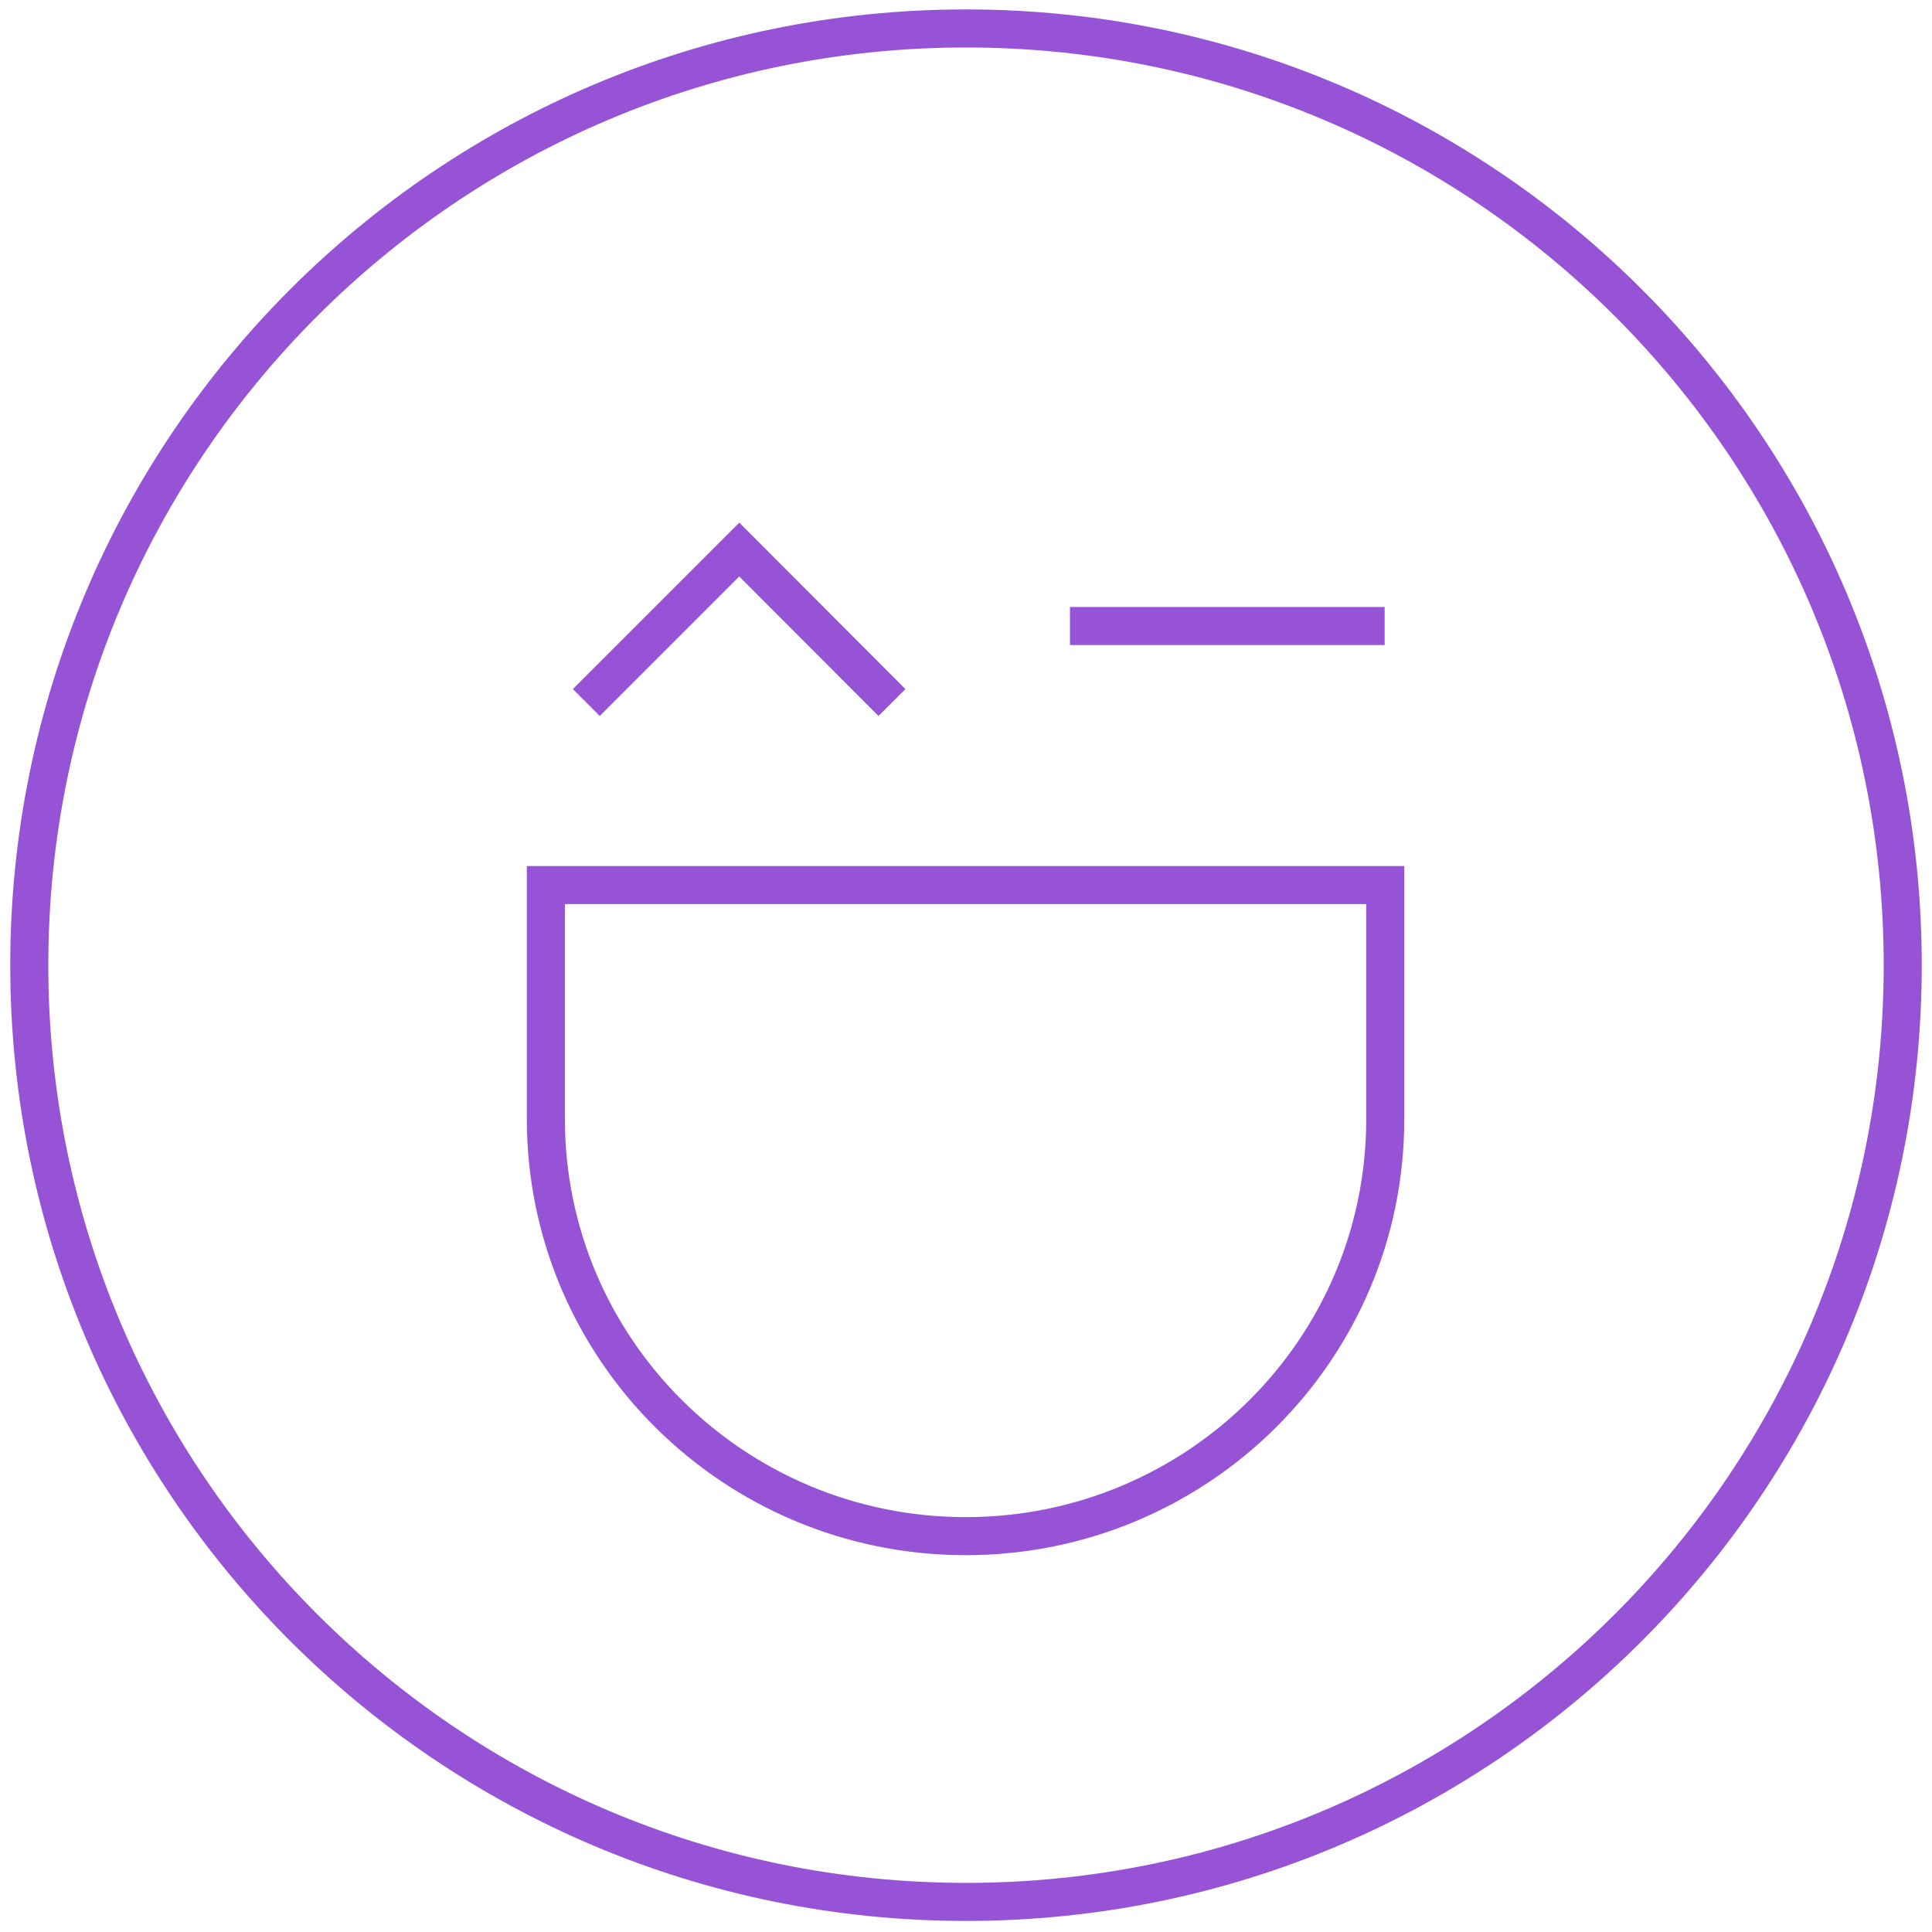
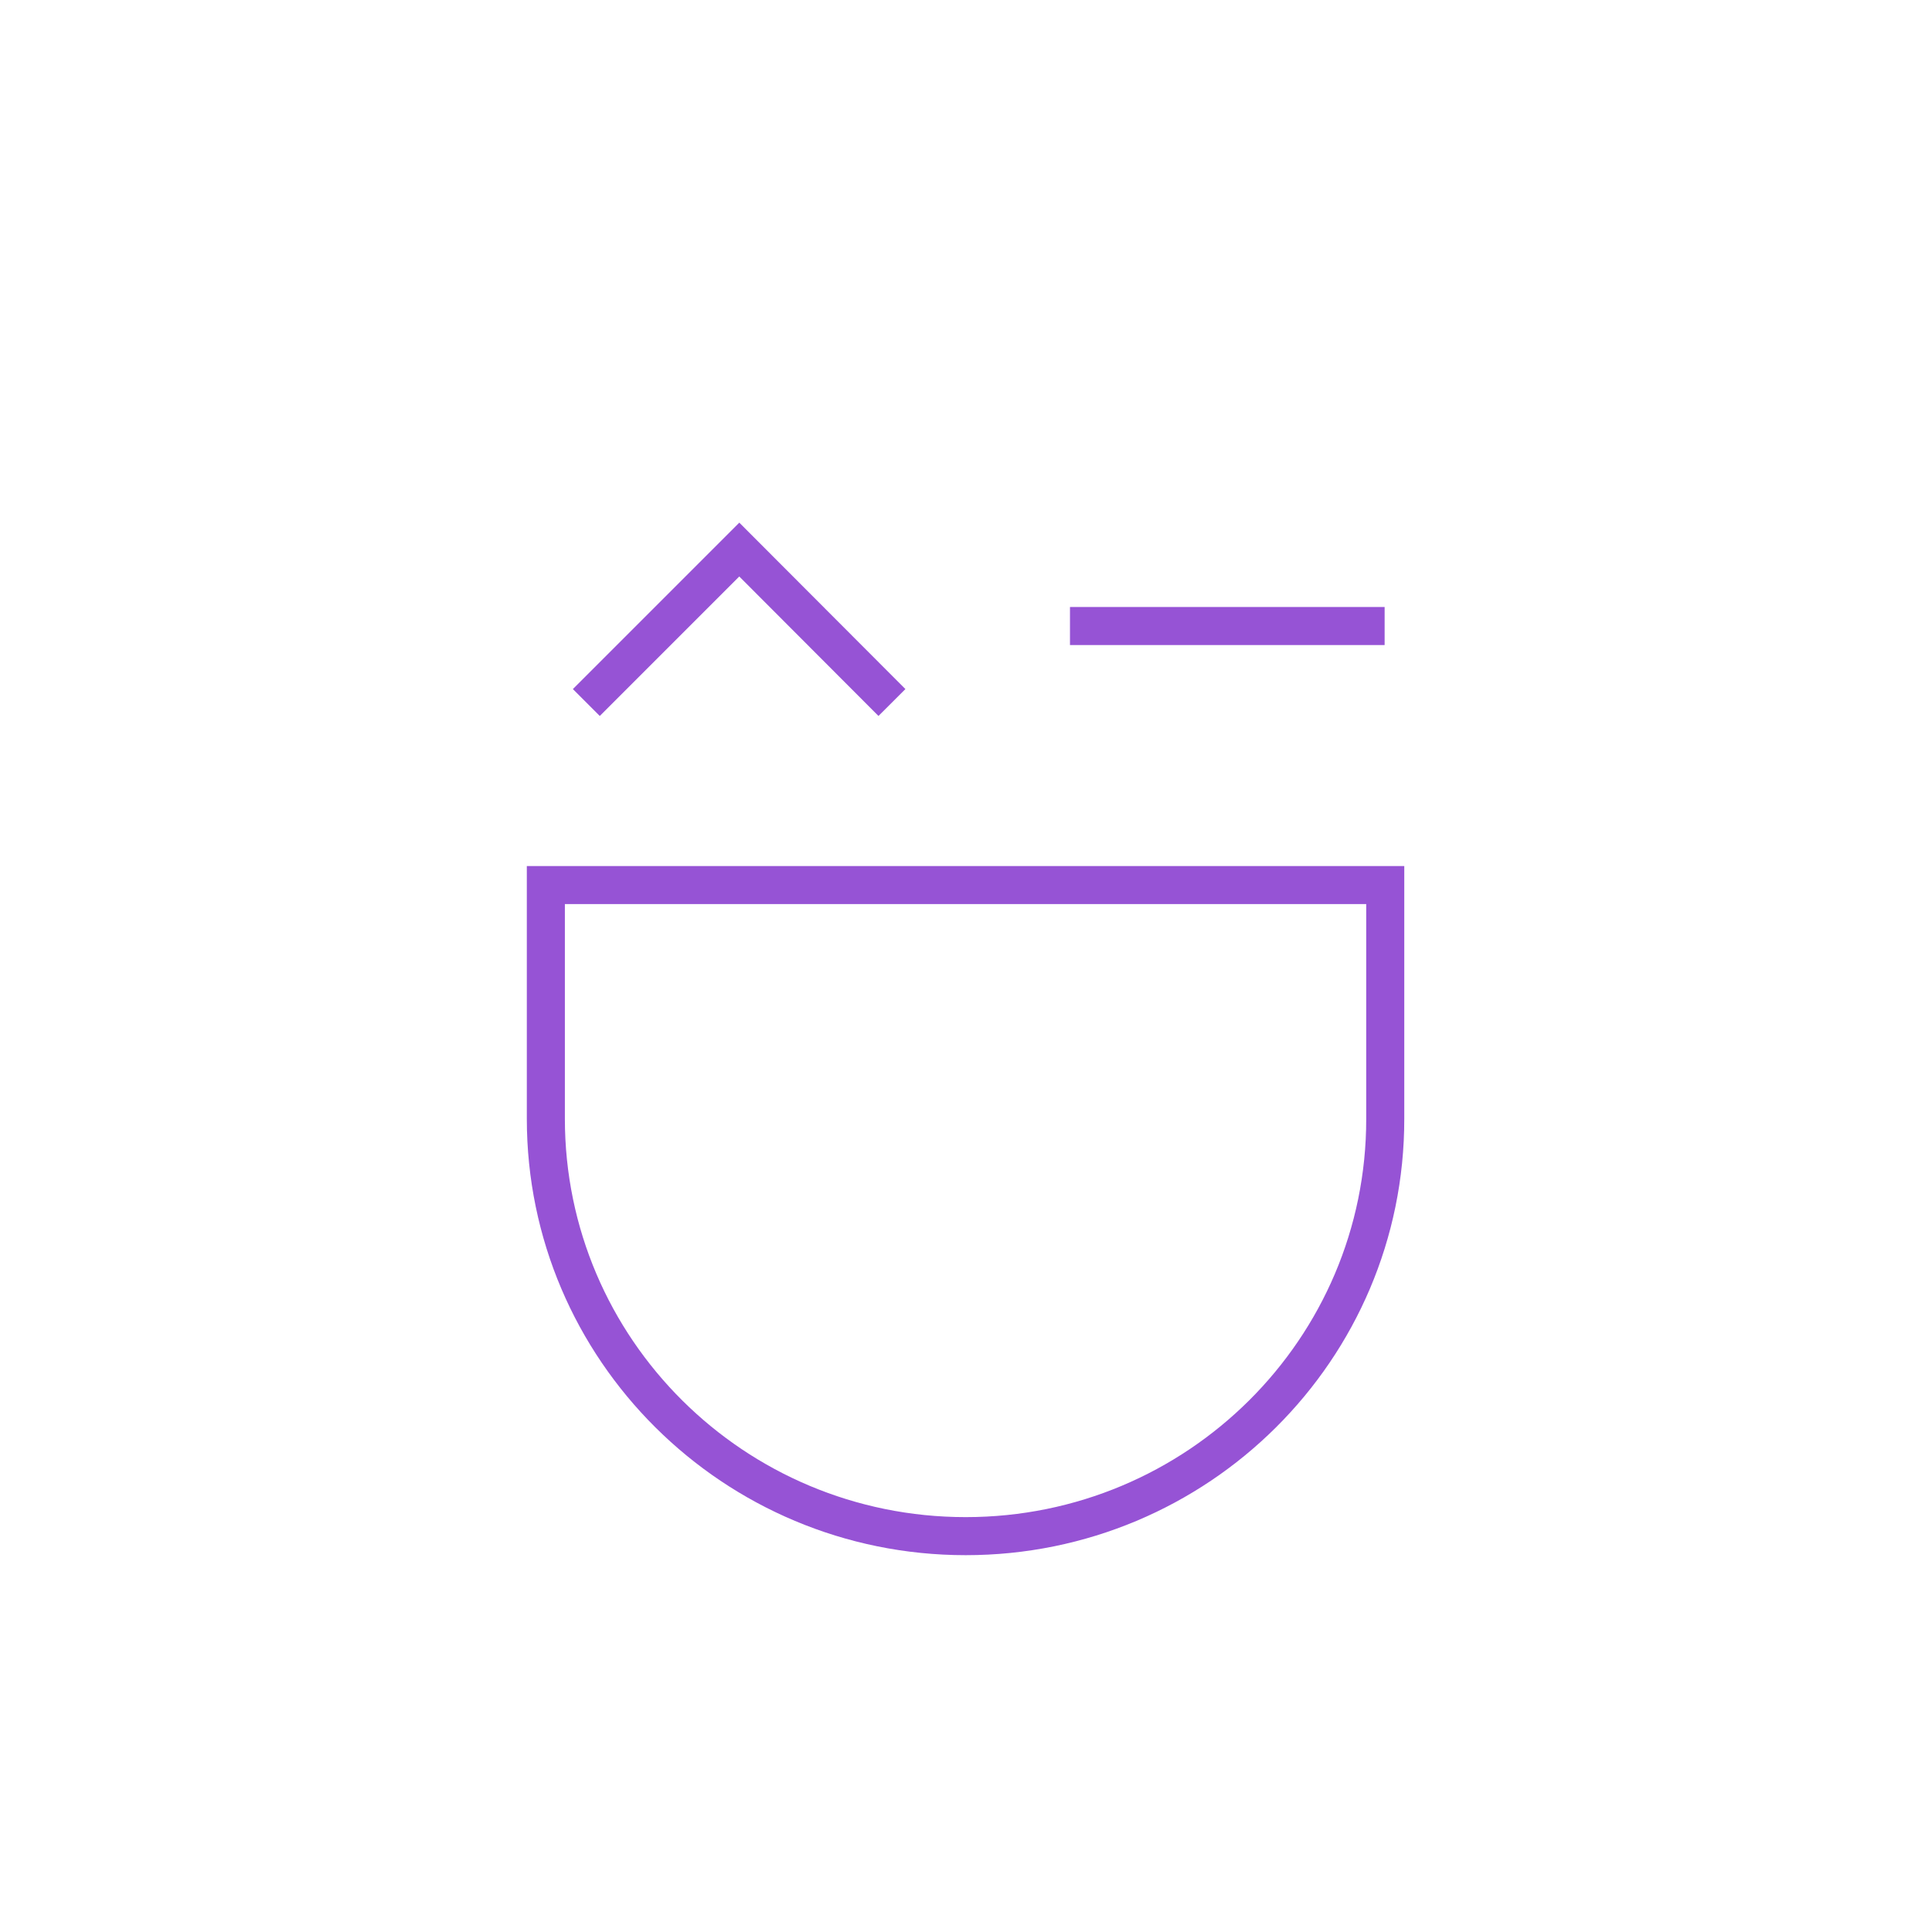
<svg xmlns="http://www.w3.org/2000/svg" width="66" height="66" viewBox="0 0 66 66" fill="none">
  <path d="M18.647 30.235H47.322V38.217C47.332 46.096 40.91 52.477 32.99 52.477C25.07 52.477 18.647 46.096 18.647 38.217V30.235Z" stroke="#9653D5" stroke-width="1.3" stroke-miterlimit="10" />
  <path d="M47.301 21.386H36.552" stroke="#9653D5" stroke-width="1.3" stroke-miterlimit="10" />
  <path d="M20.03 23.999L25.255 18.774L30.47 23.999" stroke="#9653D5" stroke-width="1.3" stroke-miterlimit="10" />
-   <path d="M33 64.972C50.673 64.972 65 50.645 65 32.972C65 15.299 50.673 0.972 33 0.972C15.327 0.972 1 15.299 1 32.972C1 50.645 15.327 64.972 33 64.972Z" stroke="#9653D5" stroke-width="1.3" stroke-miterlimit="10" />
</svg>